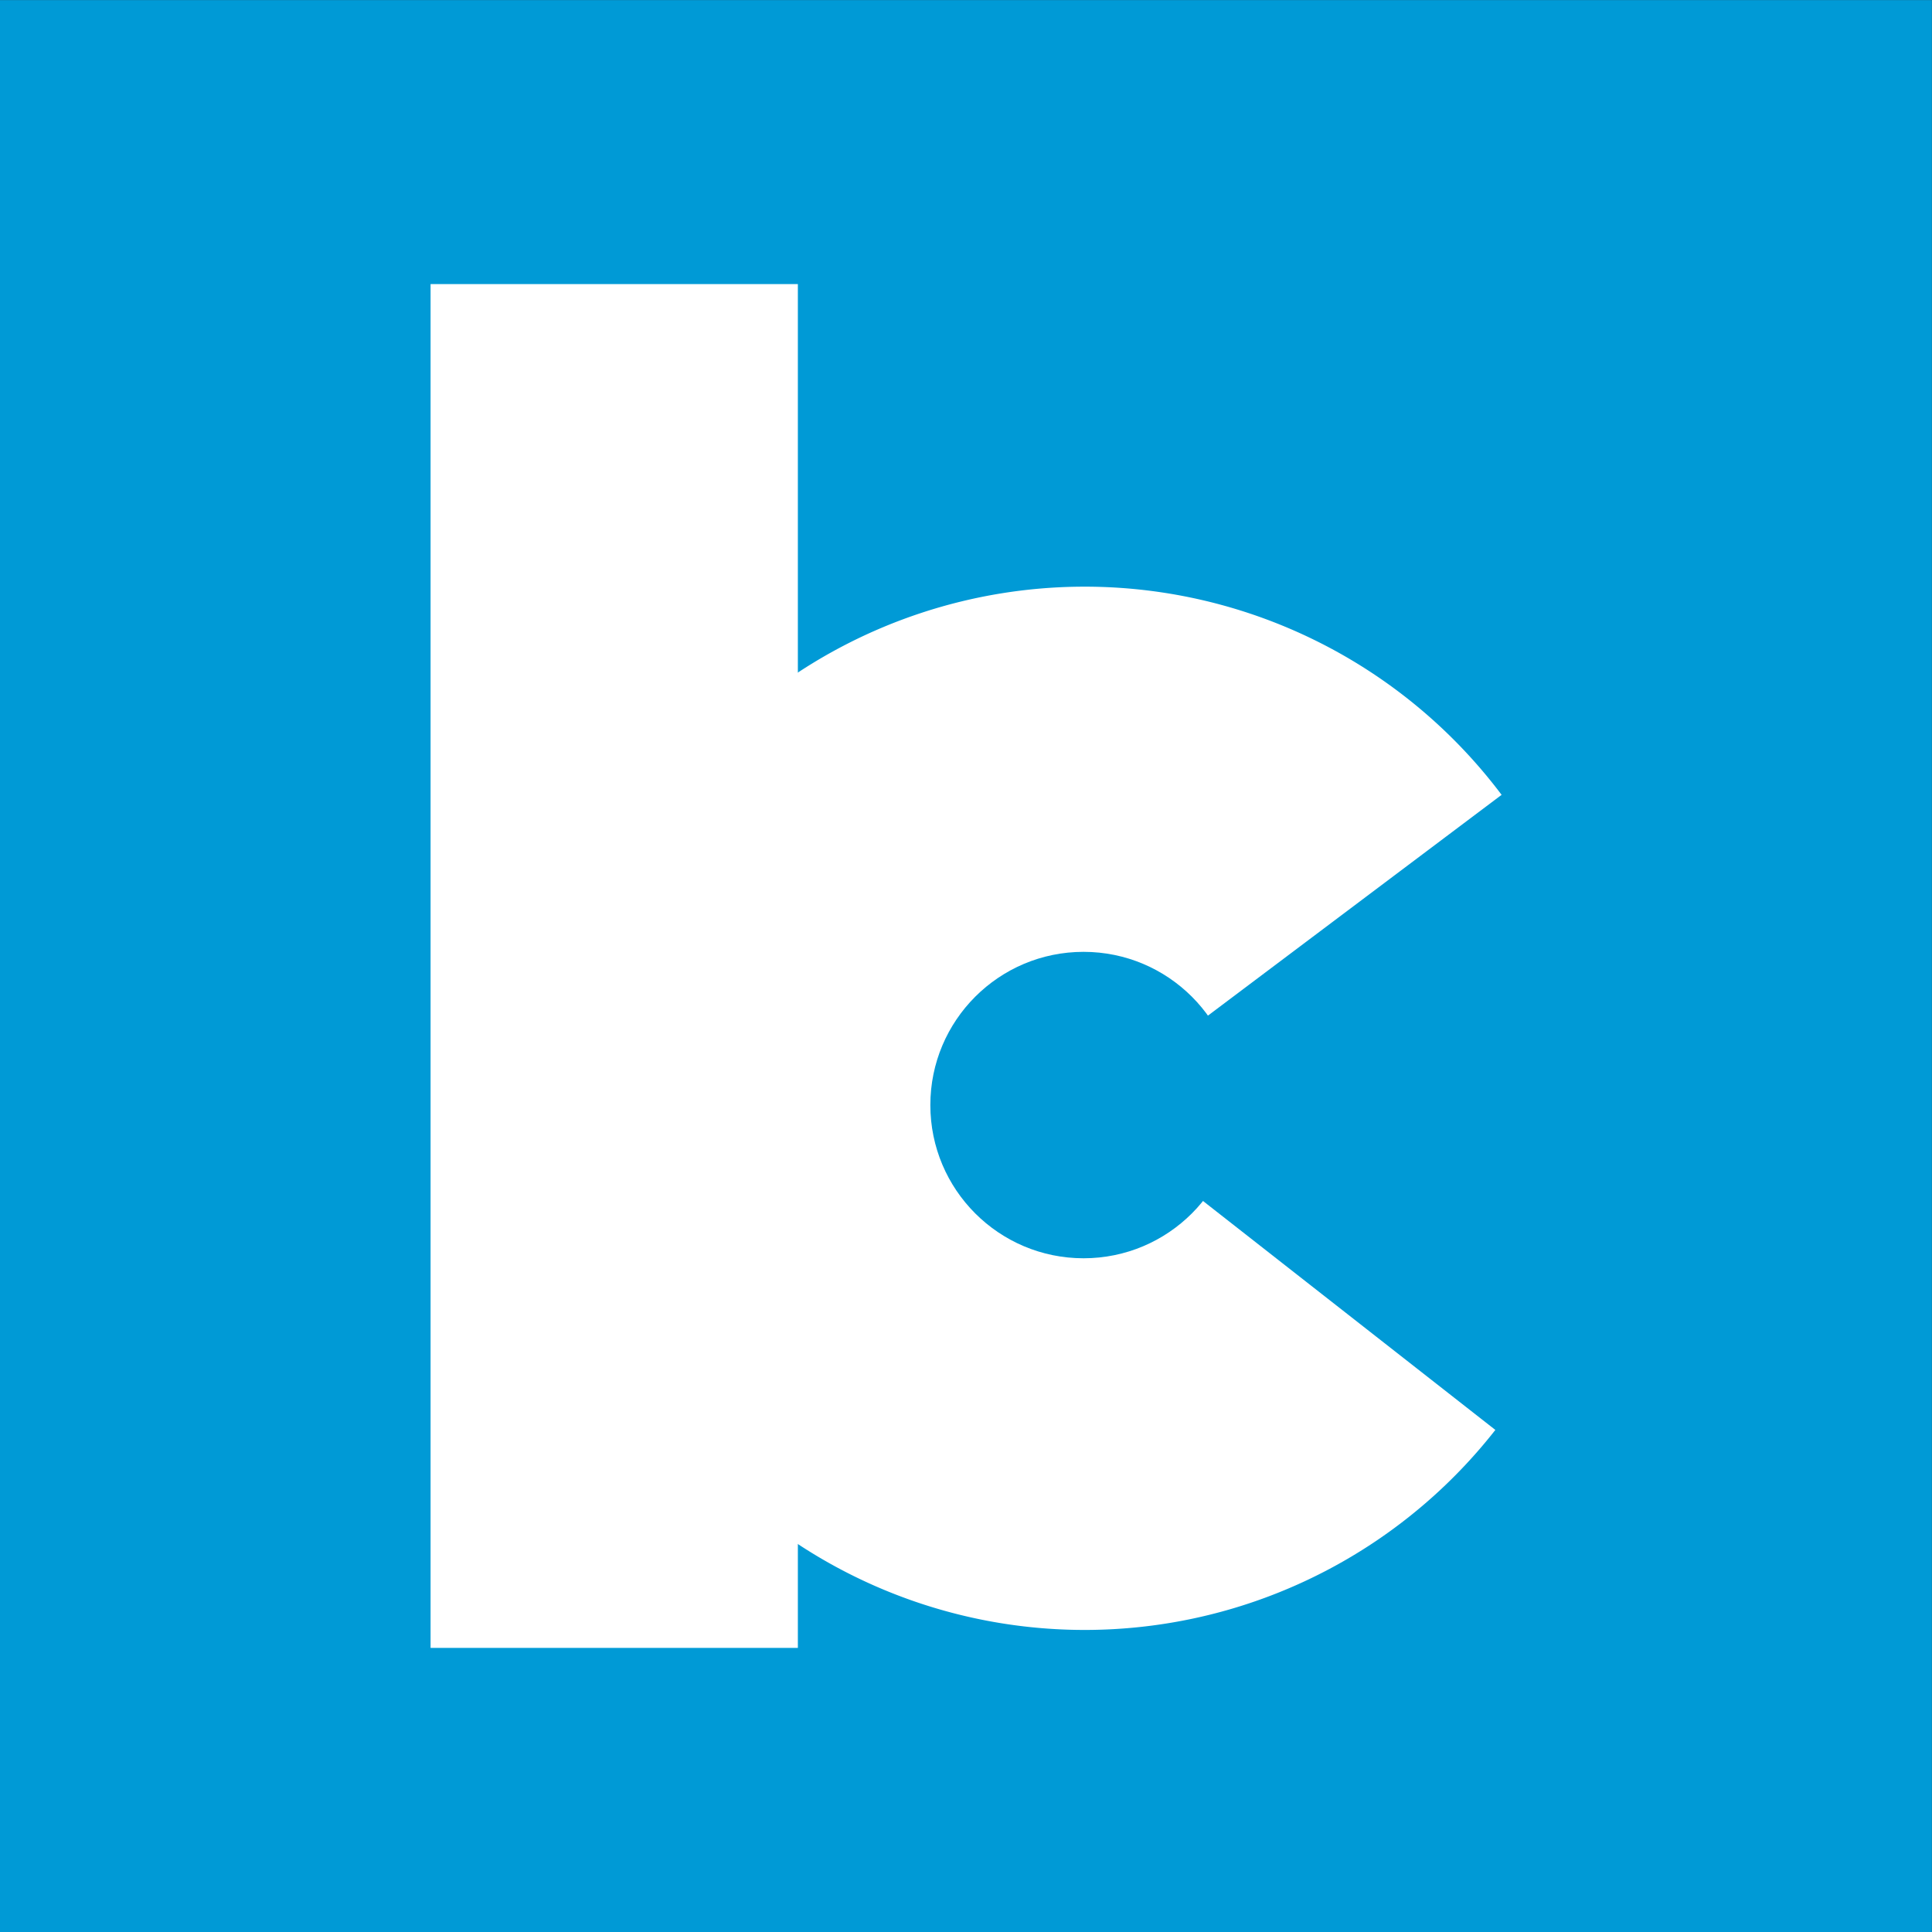
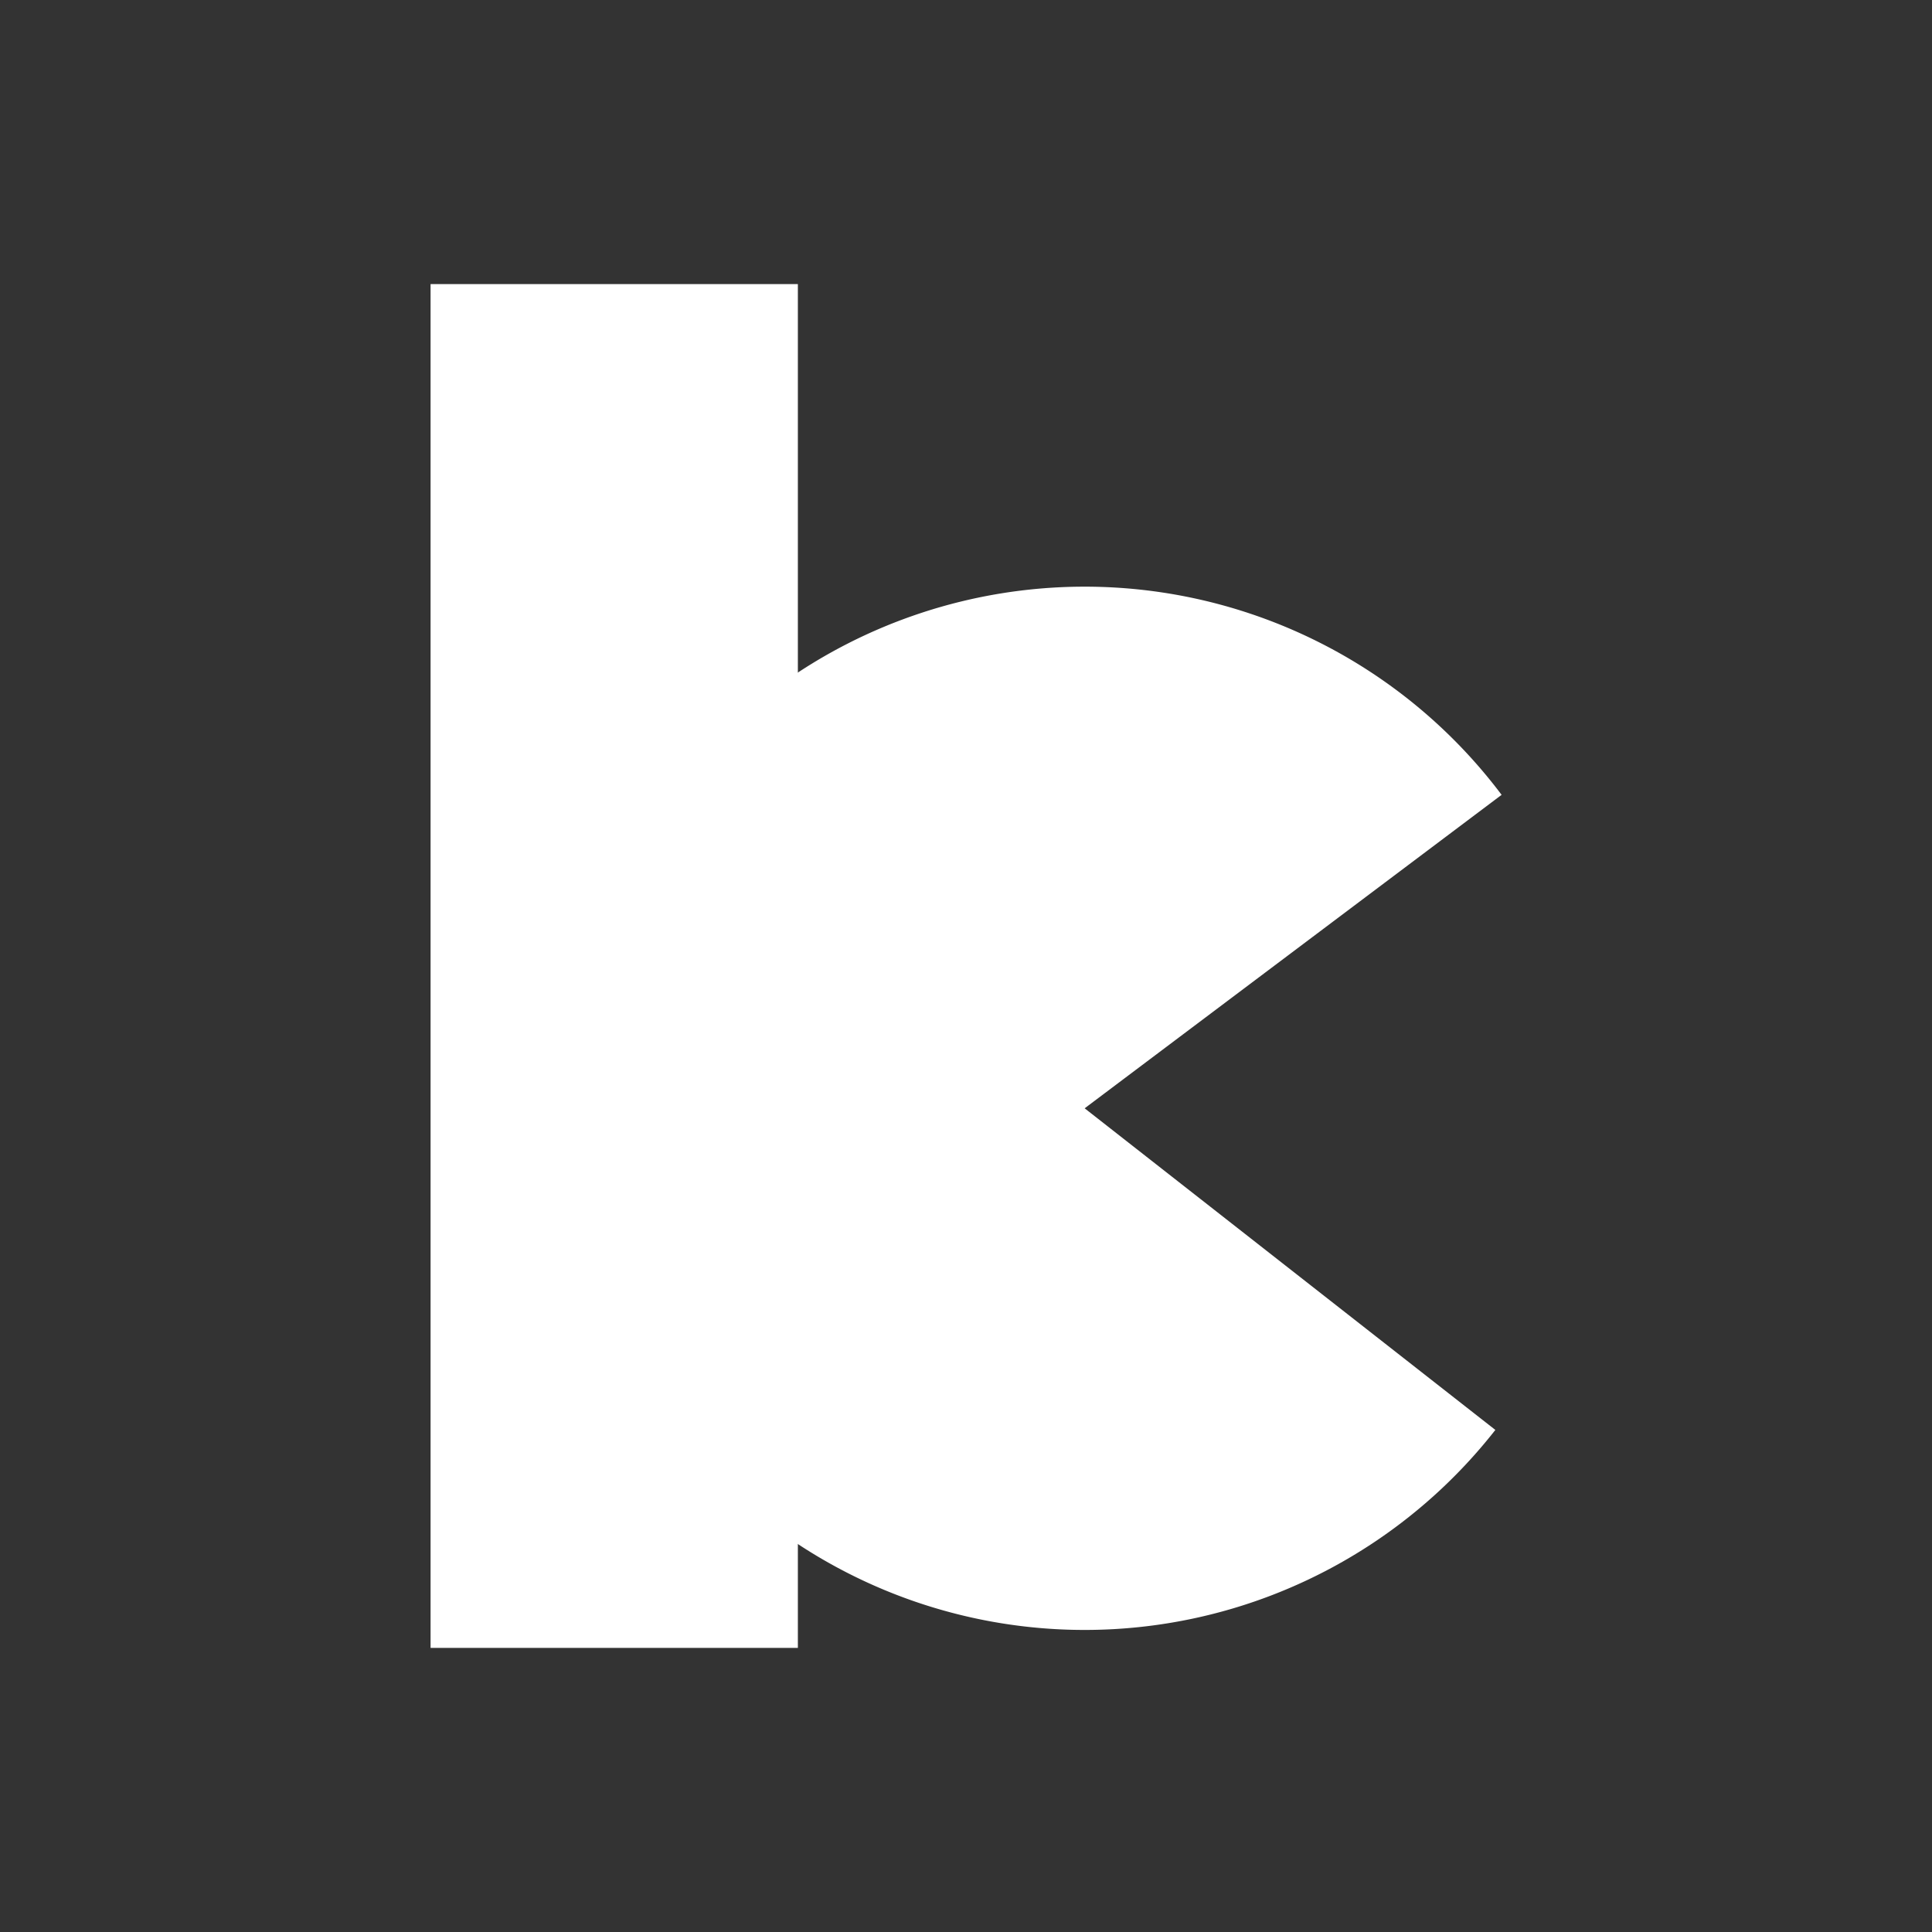
<svg xmlns="http://www.w3.org/2000/svg" xmlns:ns1="http://www.inkscape.org/namespaces/inkscape" xmlns:ns2="http://sodipodi.sourceforge.net/DTD/sodipodi-0.dtd" ns1:export-ydpi="96.127258" ns1:export-xdpi="96.127258" ns1:export-filename="LogoBlue.png" width="132.117mm" height="132.117mm" viewBox="0 0 132.117 132.117" version="1.1" id="svg8" ns2:docname="LogoBlue.svg" ns1:version="1.3.2 (091e20e, 2023-11-25, custom)">
  <rect x="0" y="0" width="132.117" height="132.117" fill="#333333" stroke="none" />
  <ns2:namedview ns1:guide-bbox="true" showguides="true" ns1:document-rotation="0" pagecolor="#ffffff" bordercolor="#666666" borderopacity="1" objecttolerance="10" gridtolerance="10" guidetolerance="10" ns1:pageopacity="0" ns1:pageshadow="2" ns1:window-width="1920" ns1:window-height="1009" id="namedview16" showgrid="false" ns1:zoom="1.4142136" ns1:cx="255.26554" ns1:cy="239.35564" ns1:window-x="-8" ns1:window-y="-8" ns1:window-maximized="1" ns1:current-layer="svg8" ns1:showpageshadow="2" ns1:pagecheckerboard="0" ns1:deskcolor="#d1d1d1" ns1:document-units="mm">
    <ns2:guide id="guide963" orientation="0,-1" position="159.279,65.706" ns1:locked="false" />
    <ns2:guide position="66.675,76.819" orientation="1,0" id="guide844" ns1:locked="false" />
    <ns2:guide id="guide845" orientation="0,499.338" position="-6.735,132.117" ns1:locked="false" />
    <ns2:guide id="guide847" orientation="499.338,0" position="132.115,89.377" ns1:locked="false" />
    <ns2:guide id="guide849" orientation="0,-499.338" position="41.34,0.002" ns1:locked="false" />
    <ns2:guide id="guide851" orientation="-499.338,0" position="0,78.693" ns1:locked="false" />
  </ns2:namedview>
  <defs id="defs2" />
  <g transform="translate(5.613,-112.285)" id="layer6" />
  <g transform="translate(5.613,-112.285)" id="layer1" style="display:inline" />
  <g transform="translate(5.613,-112.285)" id="layer2" style="display:inline" />
  <g transform="translate(5.613,-112.285)" id="layer3" style="display:inline" />
  <g transform="translate(5.613,-112.285)" id="layer4" style="display:inline" />
-   <rect y="0.006" x="-0.006" height="132.117" width="132.117" id="rect853" style="fill:#009ad6;fill-opacity:1;stroke-width:0.265;stroke-linecap:round;stroke-linejoin:round" />
  <g id="g1" transform="translate(0.21,-0.213)">
    <g transform="matrix(0.54,0,0,0.54,44.96,-23.681)" id="layer7-5-0" style="fill:#ffffff;fill-opacity:1">
      <path ns2:arc-type="slice" ns2:end="4.0677407" ns2:start="5.3767376" ns2:ry="66.058266" ns2:rx="66.058266" ns2:cy="-53.708595" ns2:cx="184.59985" ns2:type="arc" transform="rotate(90)" style="fill:#ffffff;fill-opacity:1;stroke-width:0.326;stroke-linecap:round;stroke-linejoin:round" id="path68-5-2-1" d="m 225.328,-105.717 a 66.058,66.058 0 0 1 21.612,73.858 66.058,66.058 0 0 1 -62.991,44.206 66.058,66.058 0 0 1 -62.108,-45.439 66.058,66.058 0 0 1 23.063,-73.418 l 39.696,52.801 z" />
    </g>
    <g style="fill:#009ad6;fill-opacity:1" id="layer5-8-5" transform="matrix(0.88,0,0,0.88,6.731,-87.747)">
      <circle id="path68-2-4-1" style="fill:#009ad6;fill-opacity:1;stroke-width:0.201;stroke-linecap:round;stroke-linejoin:round" transform="rotate(90)" cx="0" cy="0" r="0" />
-       <circle r="11.906" style="fill:#009ad6;fill-opacity:1;stroke-width:0.265;stroke-linecap:round;stroke-linejoin:round" id="path89-8-0" cx="185.827" cy="-76.314" transform="rotate(90)" />
    </g>
    <rect style="fill:#ffffff;stroke-width:0.217" id="rect1" width="25.117" height="93.262" x="29.234" y="19.64" />
  </g>
</svg>